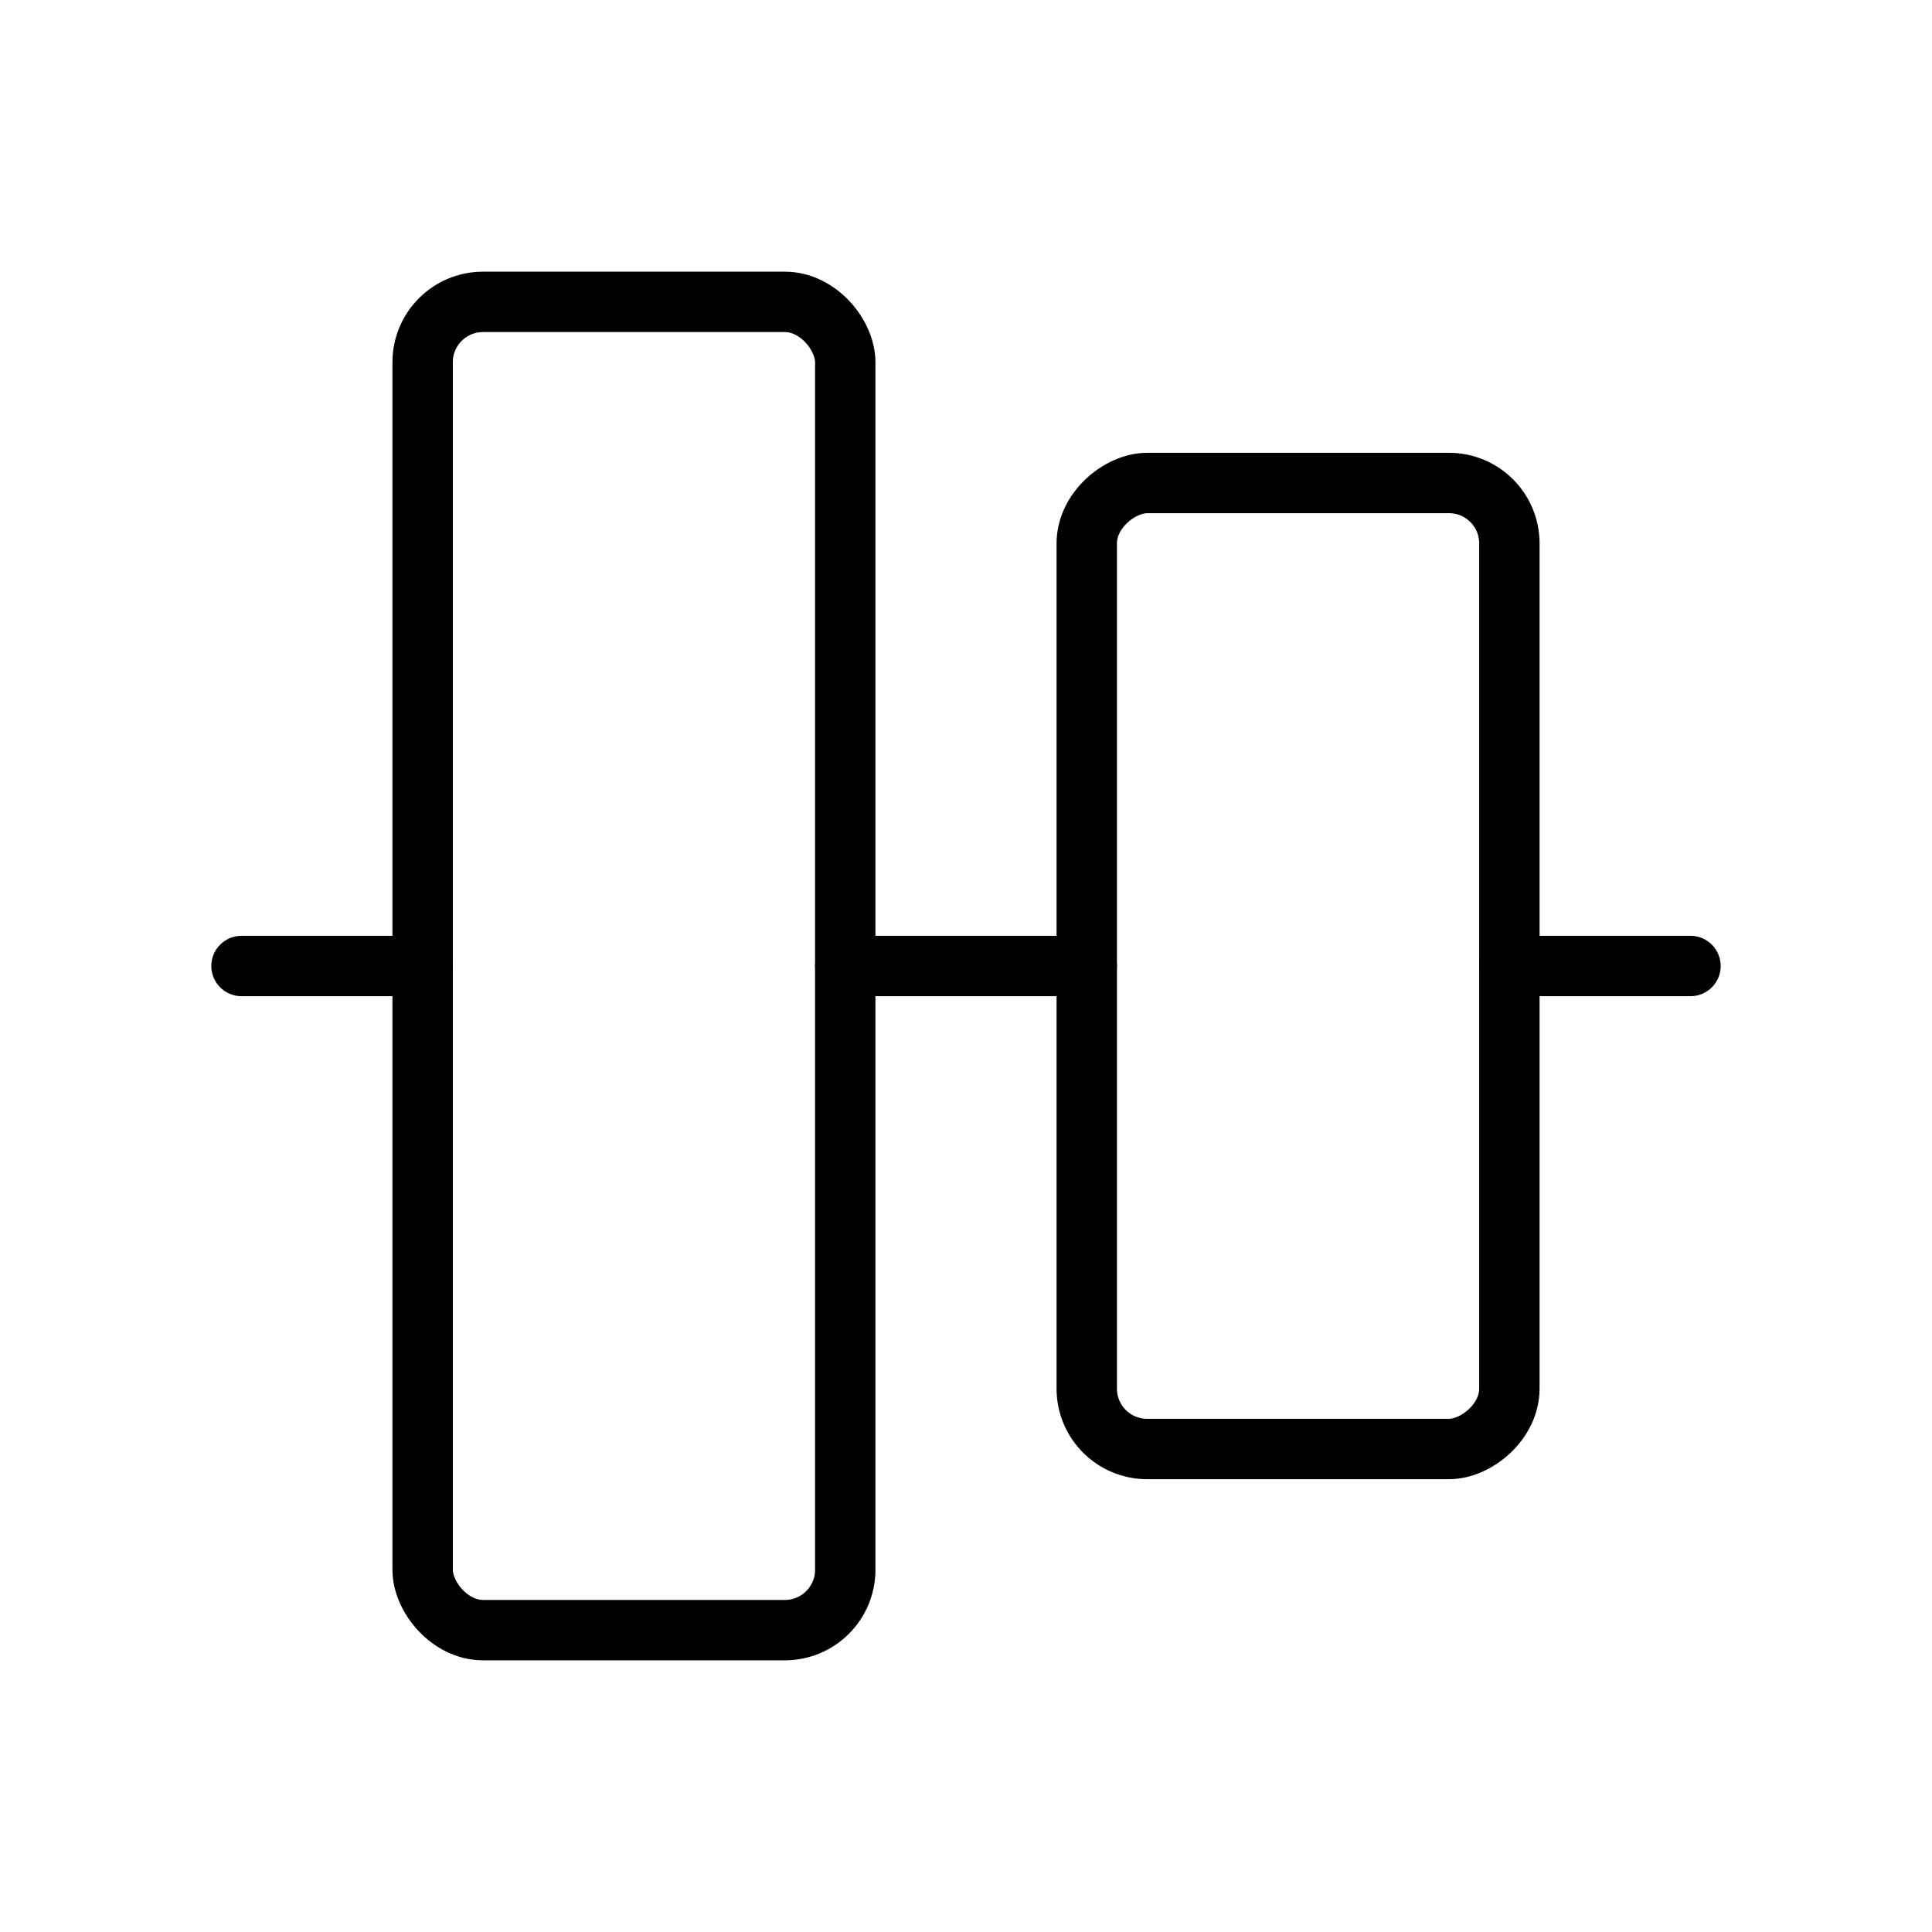
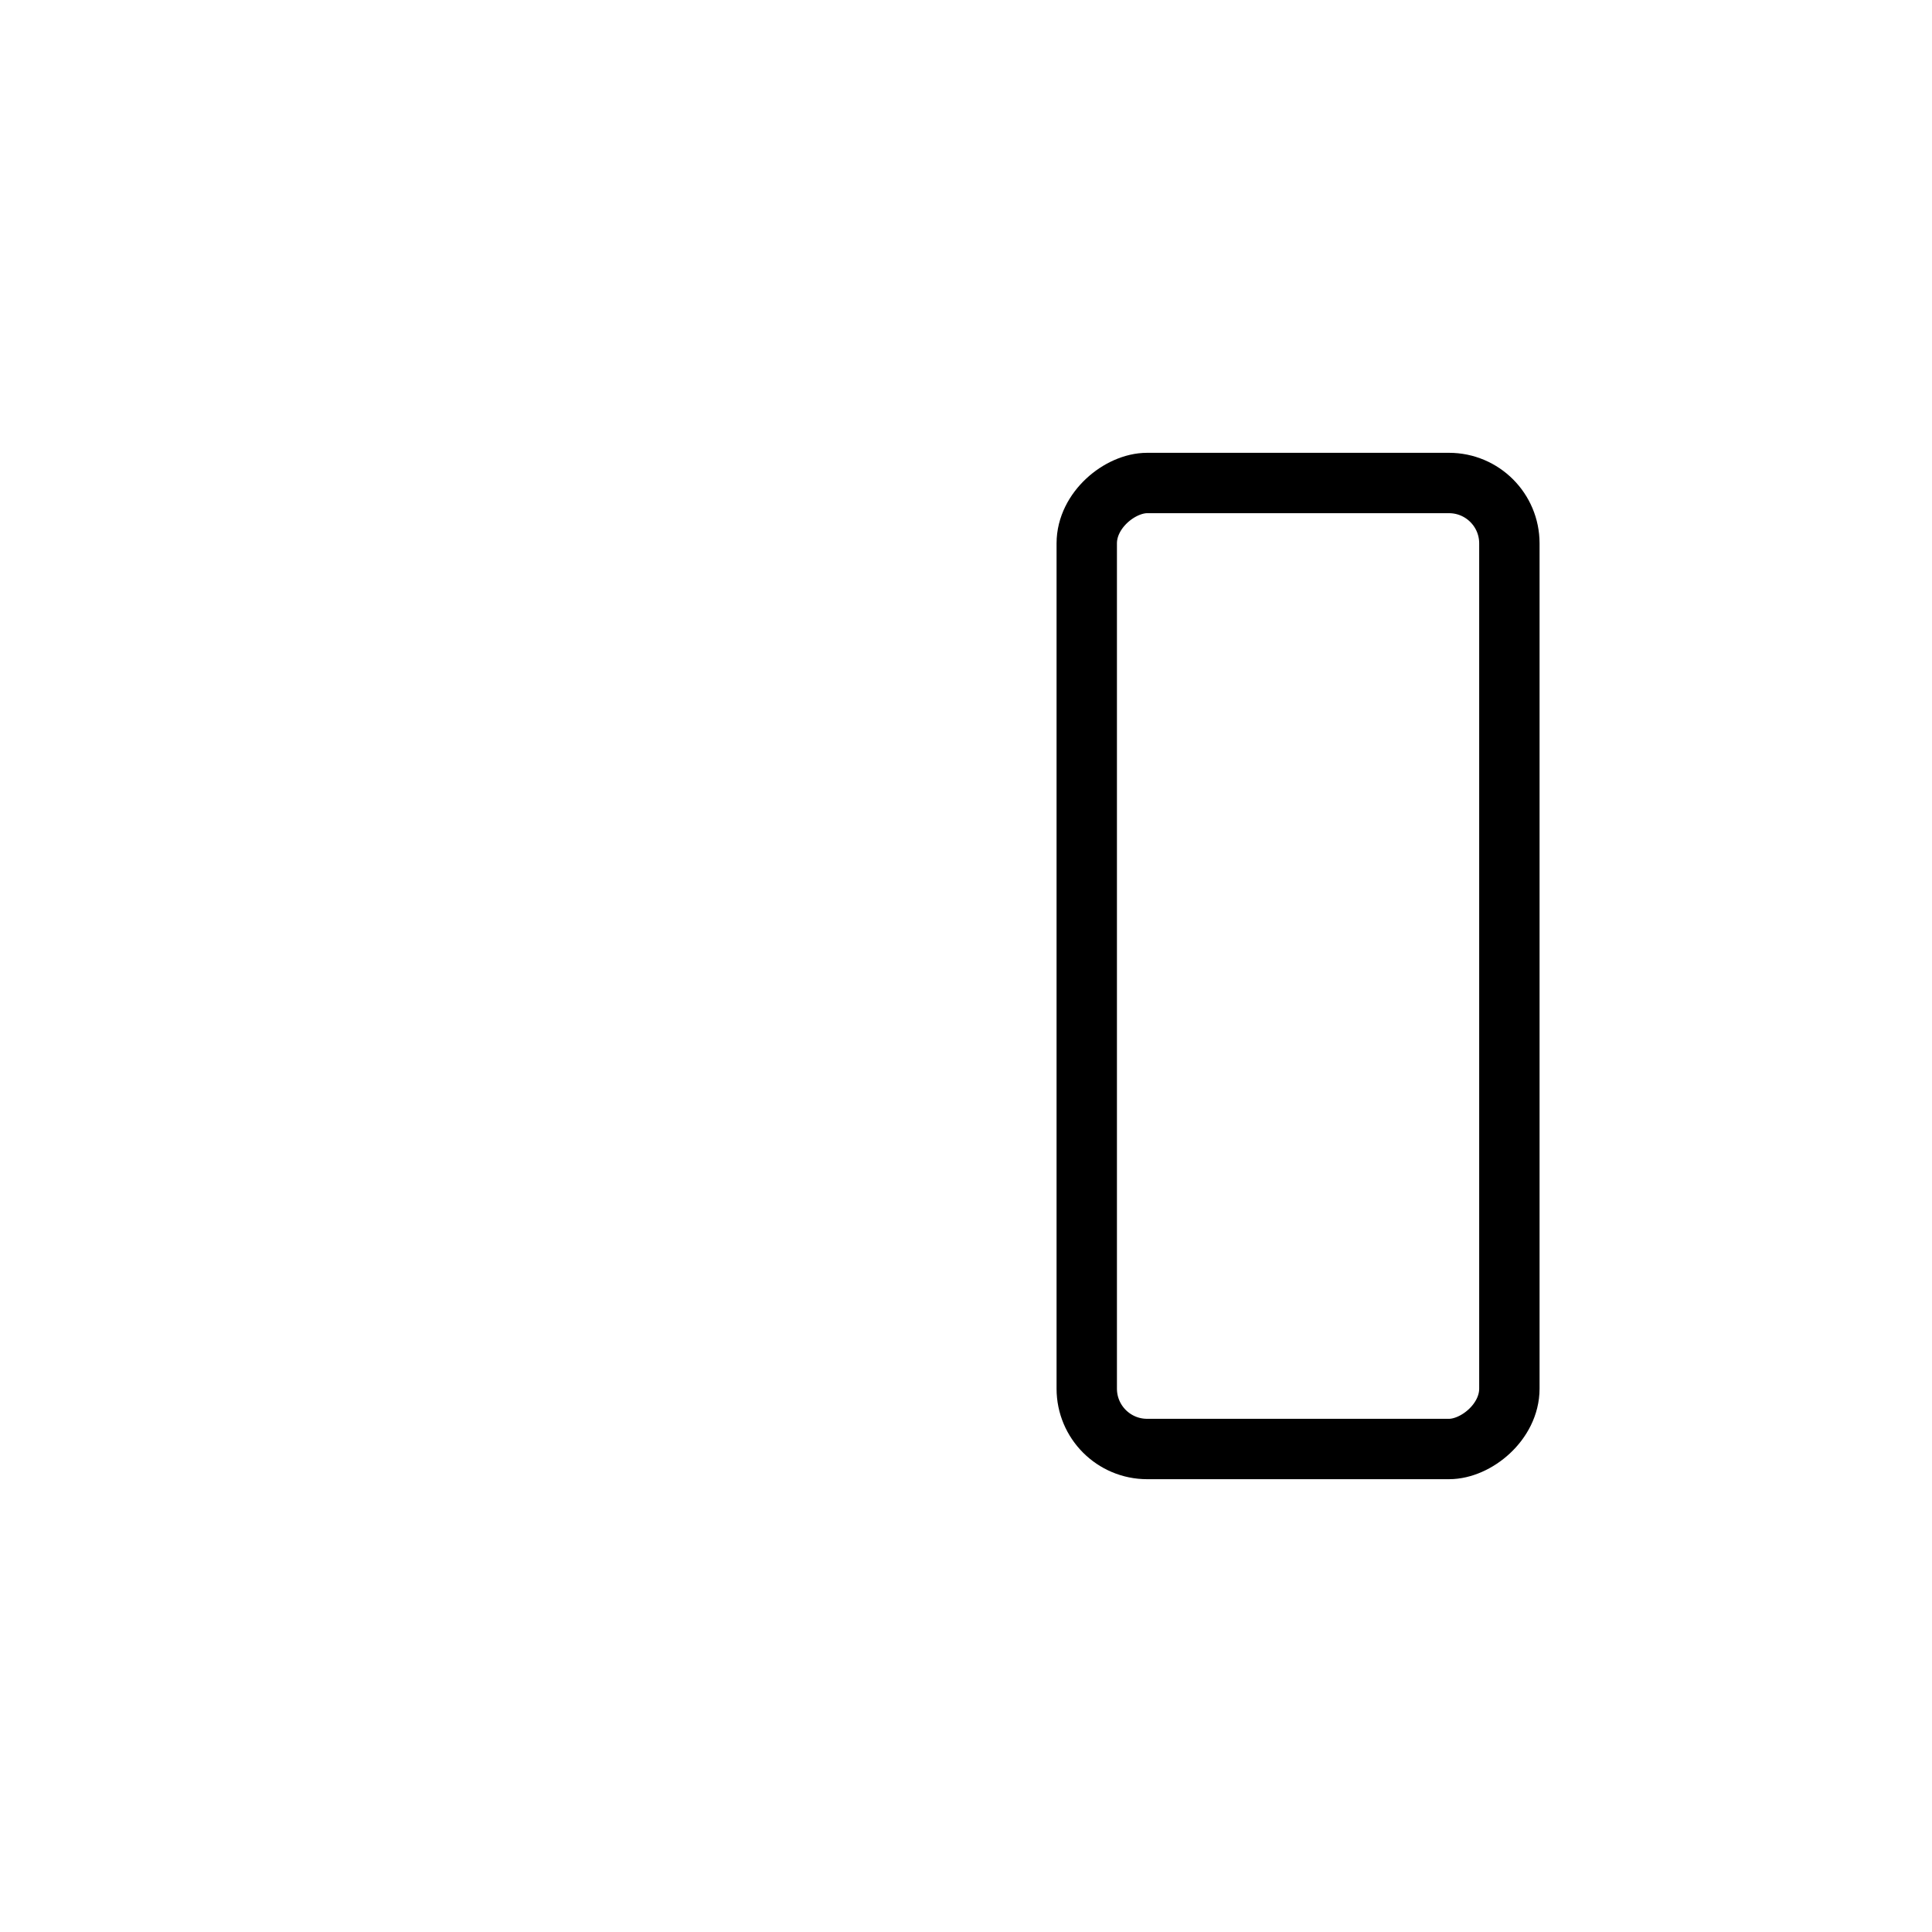
<svg xmlns="http://www.w3.org/2000/svg" viewBox="0 0 256 256">
  <rect width="256" height="256" fill="none" />
-   <line x1="224" y1="128" x2="200" y2="128" fill="none" stroke="#000" stroke-linecap="round" stroke-linejoin="round" stroke-width="8" />
-   <line x1="56" y1="128" x2="32" y2="128" fill="none" stroke="#000" stroke-linecap="round" stroke-linejoin="round" stroke-width="8" />
-   <line x1="144" y1="128" x2="112" y2="128" fill="none" stroke="#000" stroke-linecap="round" stroke-linejoin="round" stroke-width="8" />
  <rect x="108" y="100" width="128" height="56" rx="8" transform="translate(300 -44) rotate(90)" fill="none" stroke="#000" stroke-linecap="round" stroke-linejoin="round" stroke-width="8" />
-   <rect x="56" y="40" width="56" height="176" rx="8" fill="none" stroke="#000" stroke-linecap="round" stroke-linejoin="round" stroke-width="8" />
</svg>